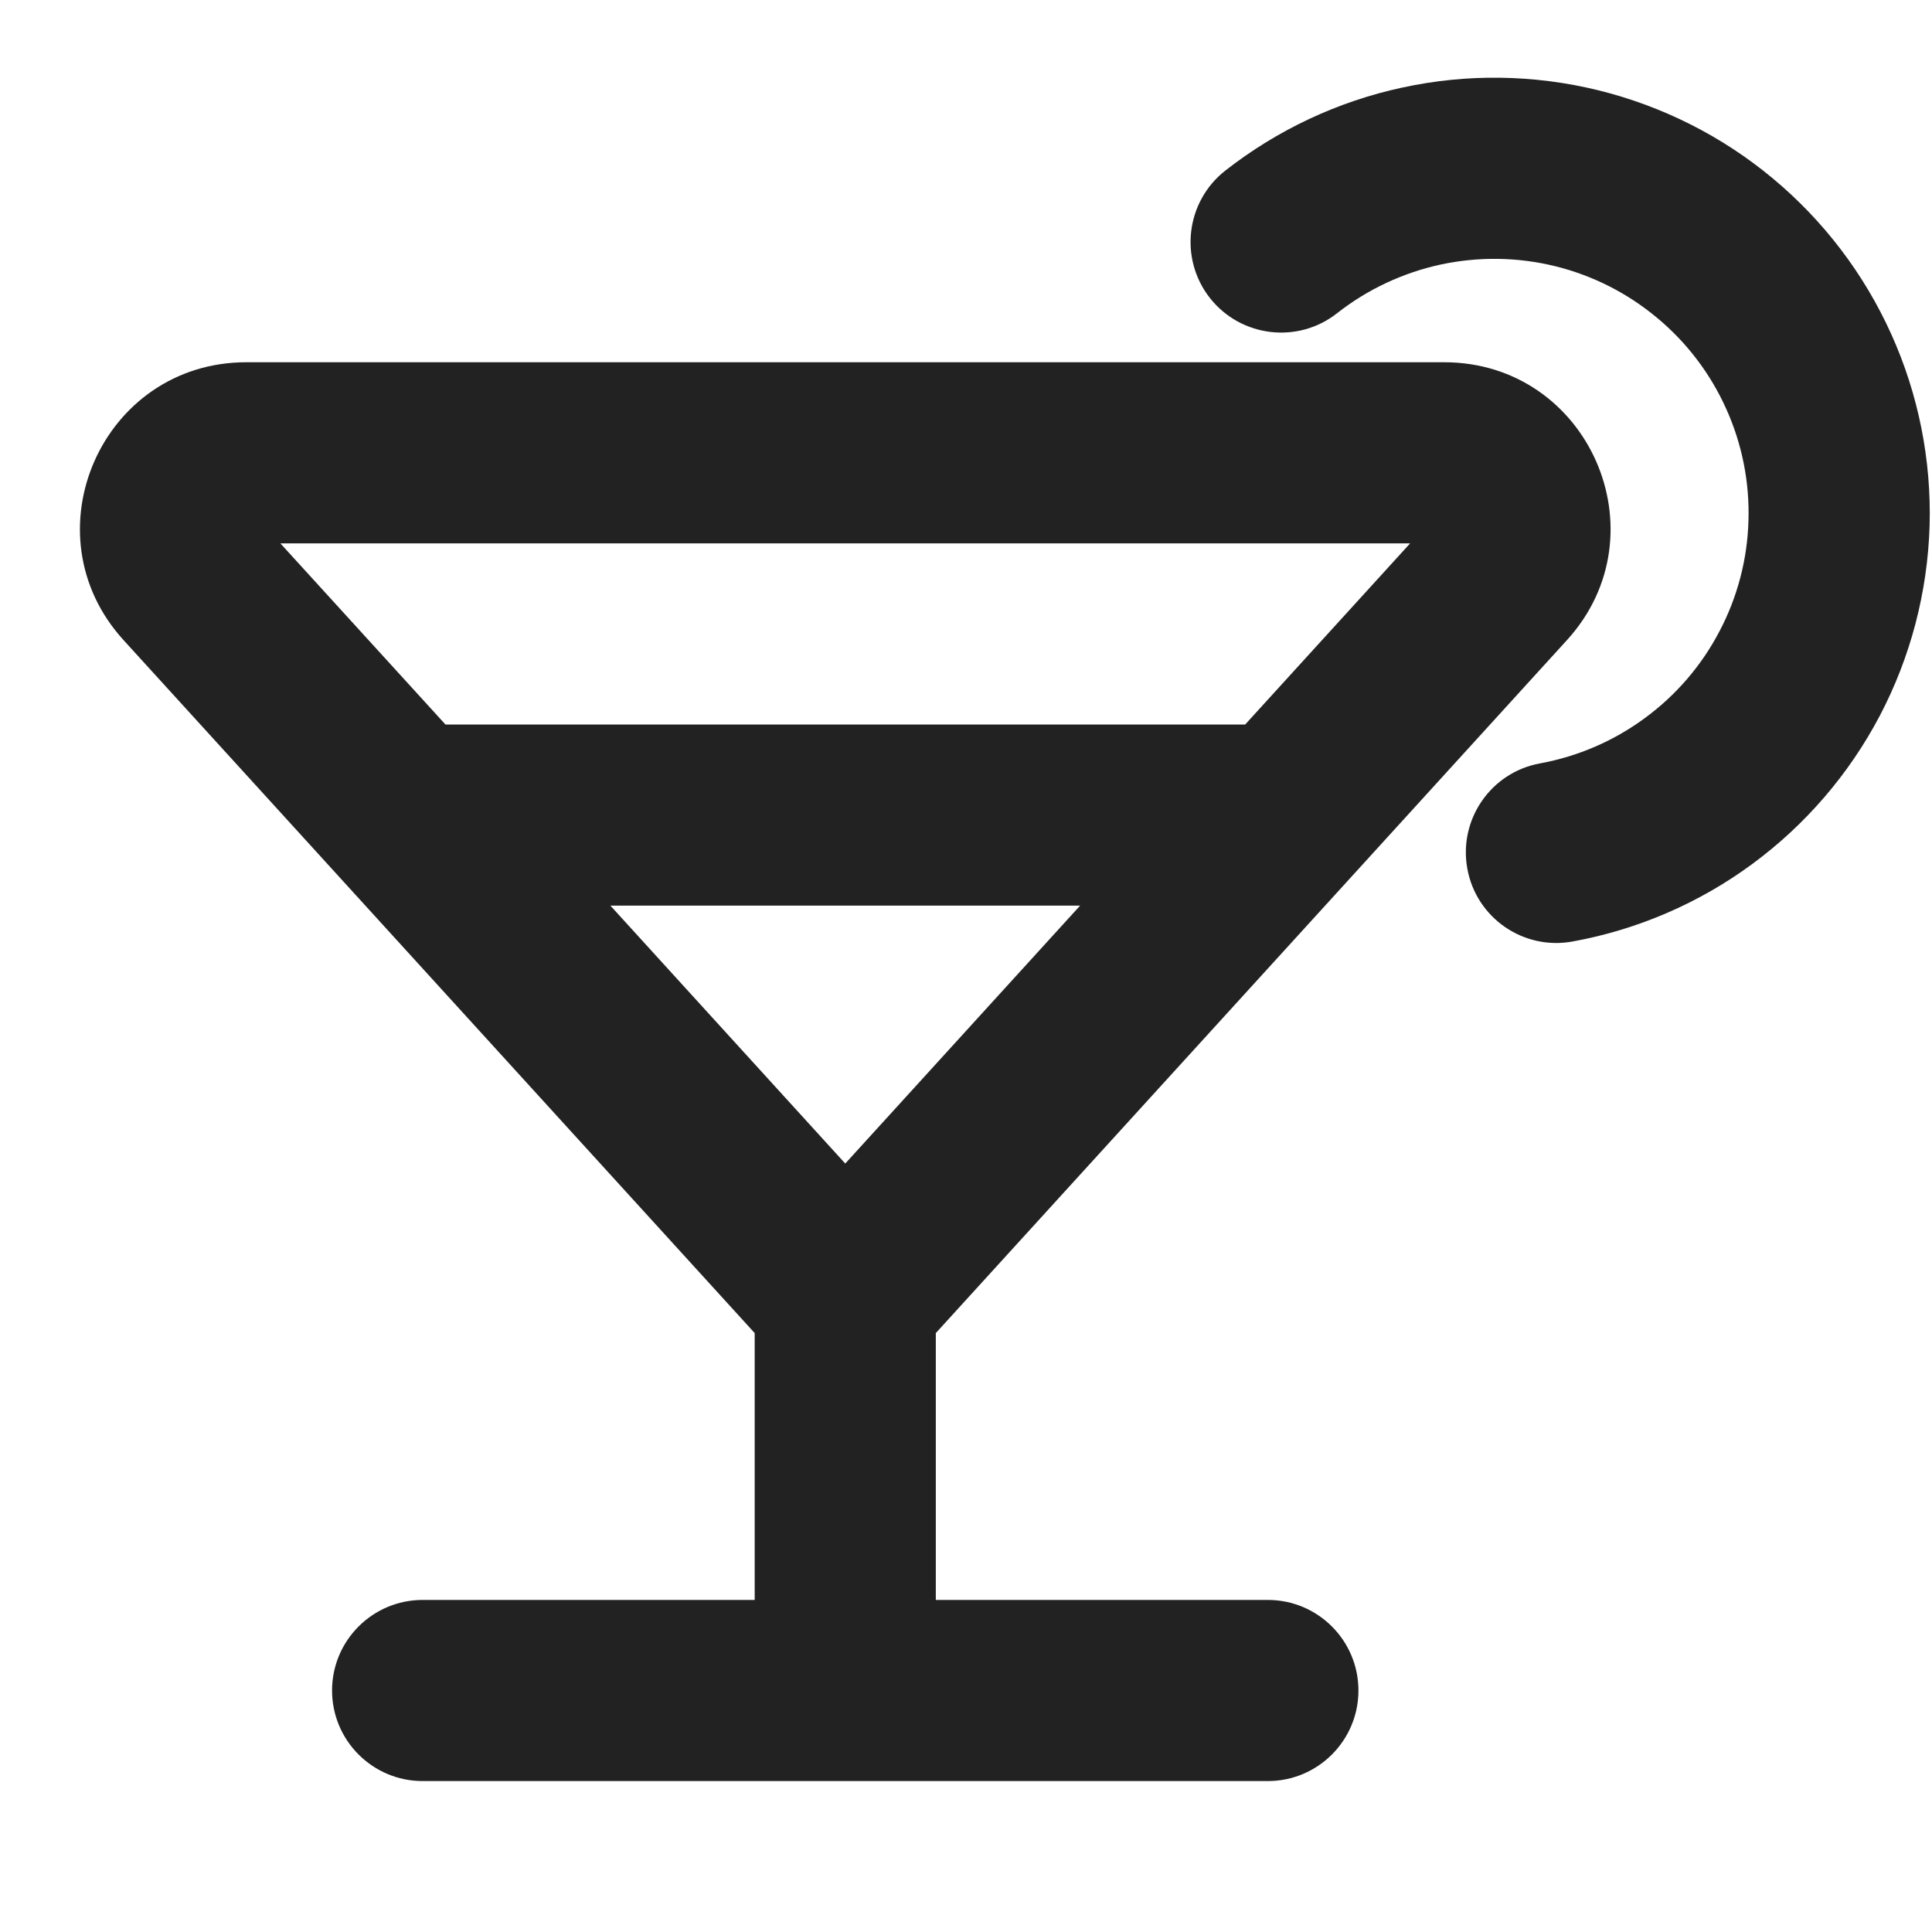
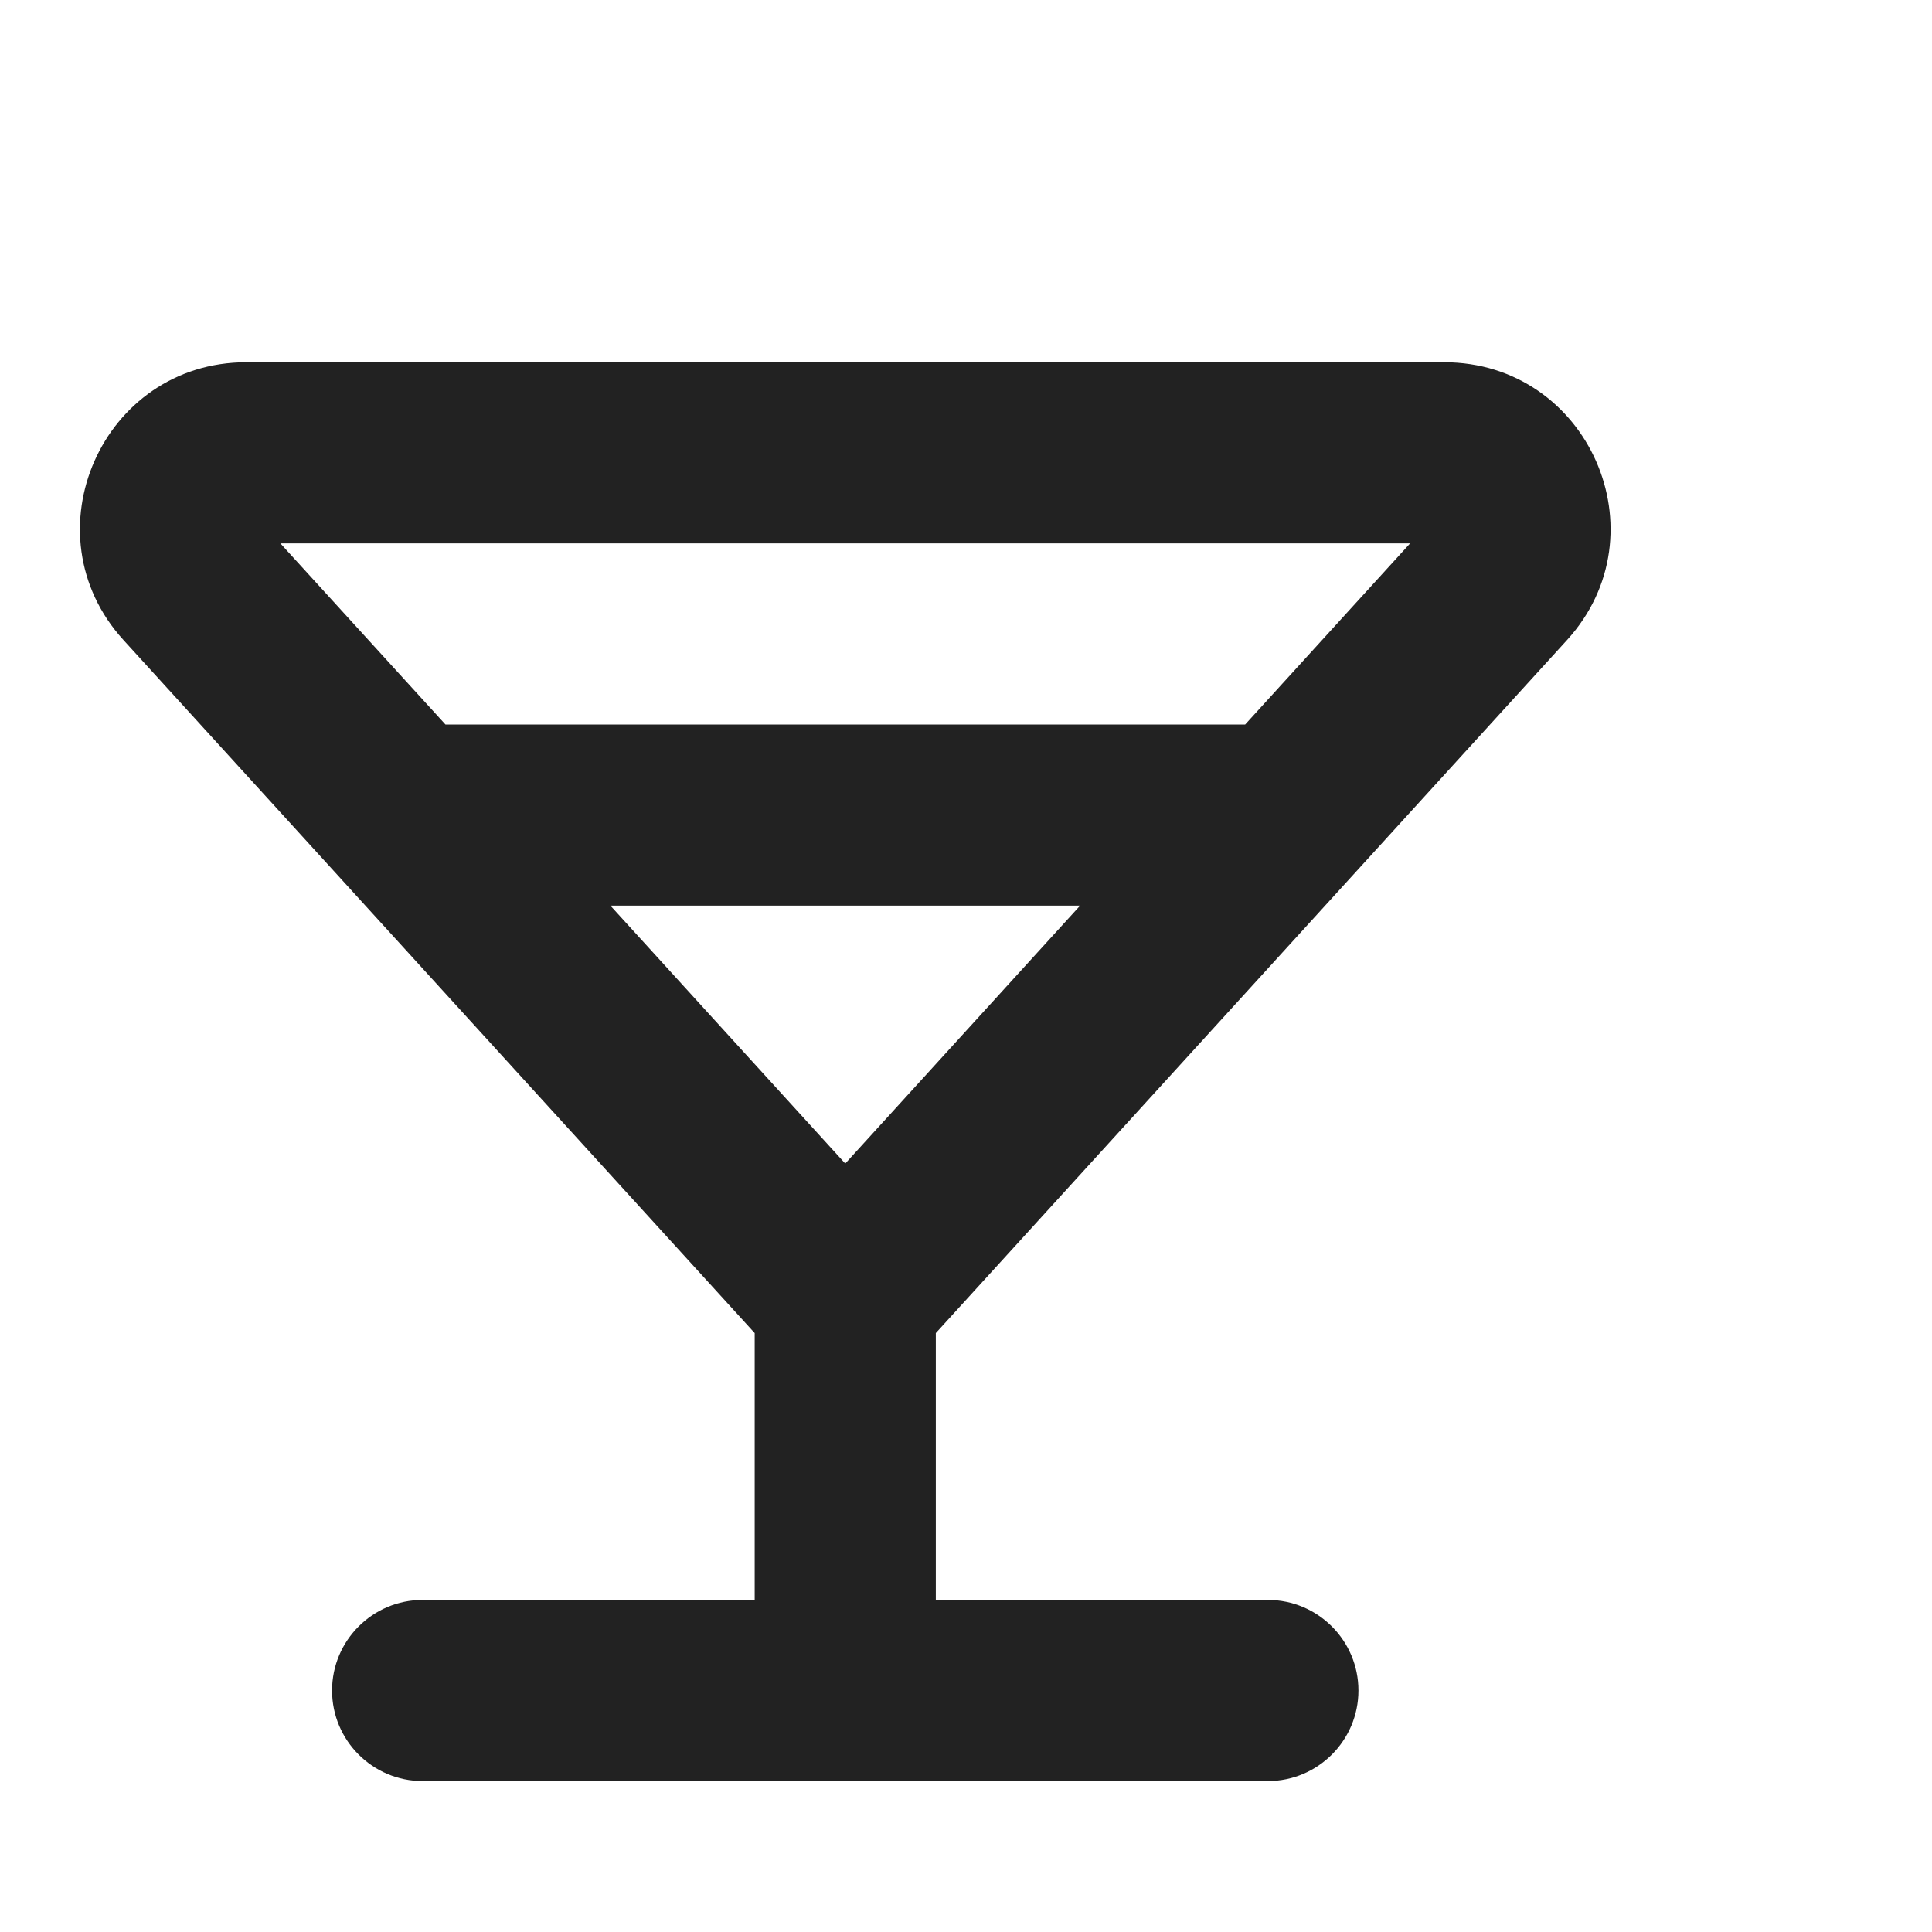
<svg xmlns="http://www.w3.org/2000/svg" width="16" height="16" viewBox="0 0 16 16" fill="none">
-   <path d="M11.93 2.191C12.243 2.124 12.566 2.128 12.877 2.204C13.187 2.28 13.476 2.426 13.722 2.631C13.968 2.835 14.164 3.093 14.295 3.384C14.427 3.676 14.49 3.993 14.48 4.313C14.471 4.632 14.389 4.945 14.24 5.228C14.092 5.511 13.881 5.757 13.623 5.946C13.366 6.136 13.069 6.264 12.754 6.322C12.347 6.396 12.077 6.787 12.152 7.195C12.226 7.602 12.617 7.872 13.024 7.797C13.563 7.699 14.072 7.479 14.512 7.155C14.953 6.83 15.314 6.41 15.569 5.925C15.823 5.44 15.963 4.904 15.98 4.357C15.996 3.81 15.888 3.267 15.663 2.768C15.438 2.269 15.102 1.827 14.681 1.477C14.261 1.127 13.766 0.878 13.234 0.747C12.703 0.617 12.148 0.609 11.614 0.725C11.079 0.84 10.577 1.076 10.146 1.414C9.821 1.67 9.764 2.142 10.02 2.468C10.276 2.793 10.748 2.85 11.073 2.594C11.325 2.396 11.618 2.259 11.93 2.191Z" fill="#222222" />
  <path fill-rule="evenodd" clip-rule="evenodd" d="M2.04 3C0.845 3 0.219 4.418 1.023 5.301L6.25 11.04V13.25H3.5C3.086 13.25 2.75 13.586 2.75 14C2.75 14.414 3.086 14.75 3.5 14.75H6.994L7 14.75L7.006 14.75H10.5C10.914 14.75 11.25 14.414 11.25 14C11.25 13.586 10.914 13.25 10.5 13.25H7.75V11.04L12.977 5.301C13.781 4.418 13.155 3 11.96 3H2.04ZM7 9.636L5.055 7.5H8.945L7 9.636ZM10.312 6H3.689L2.322 4.5H11.678L10.312 6Z" fill="#222222" />
</svg>